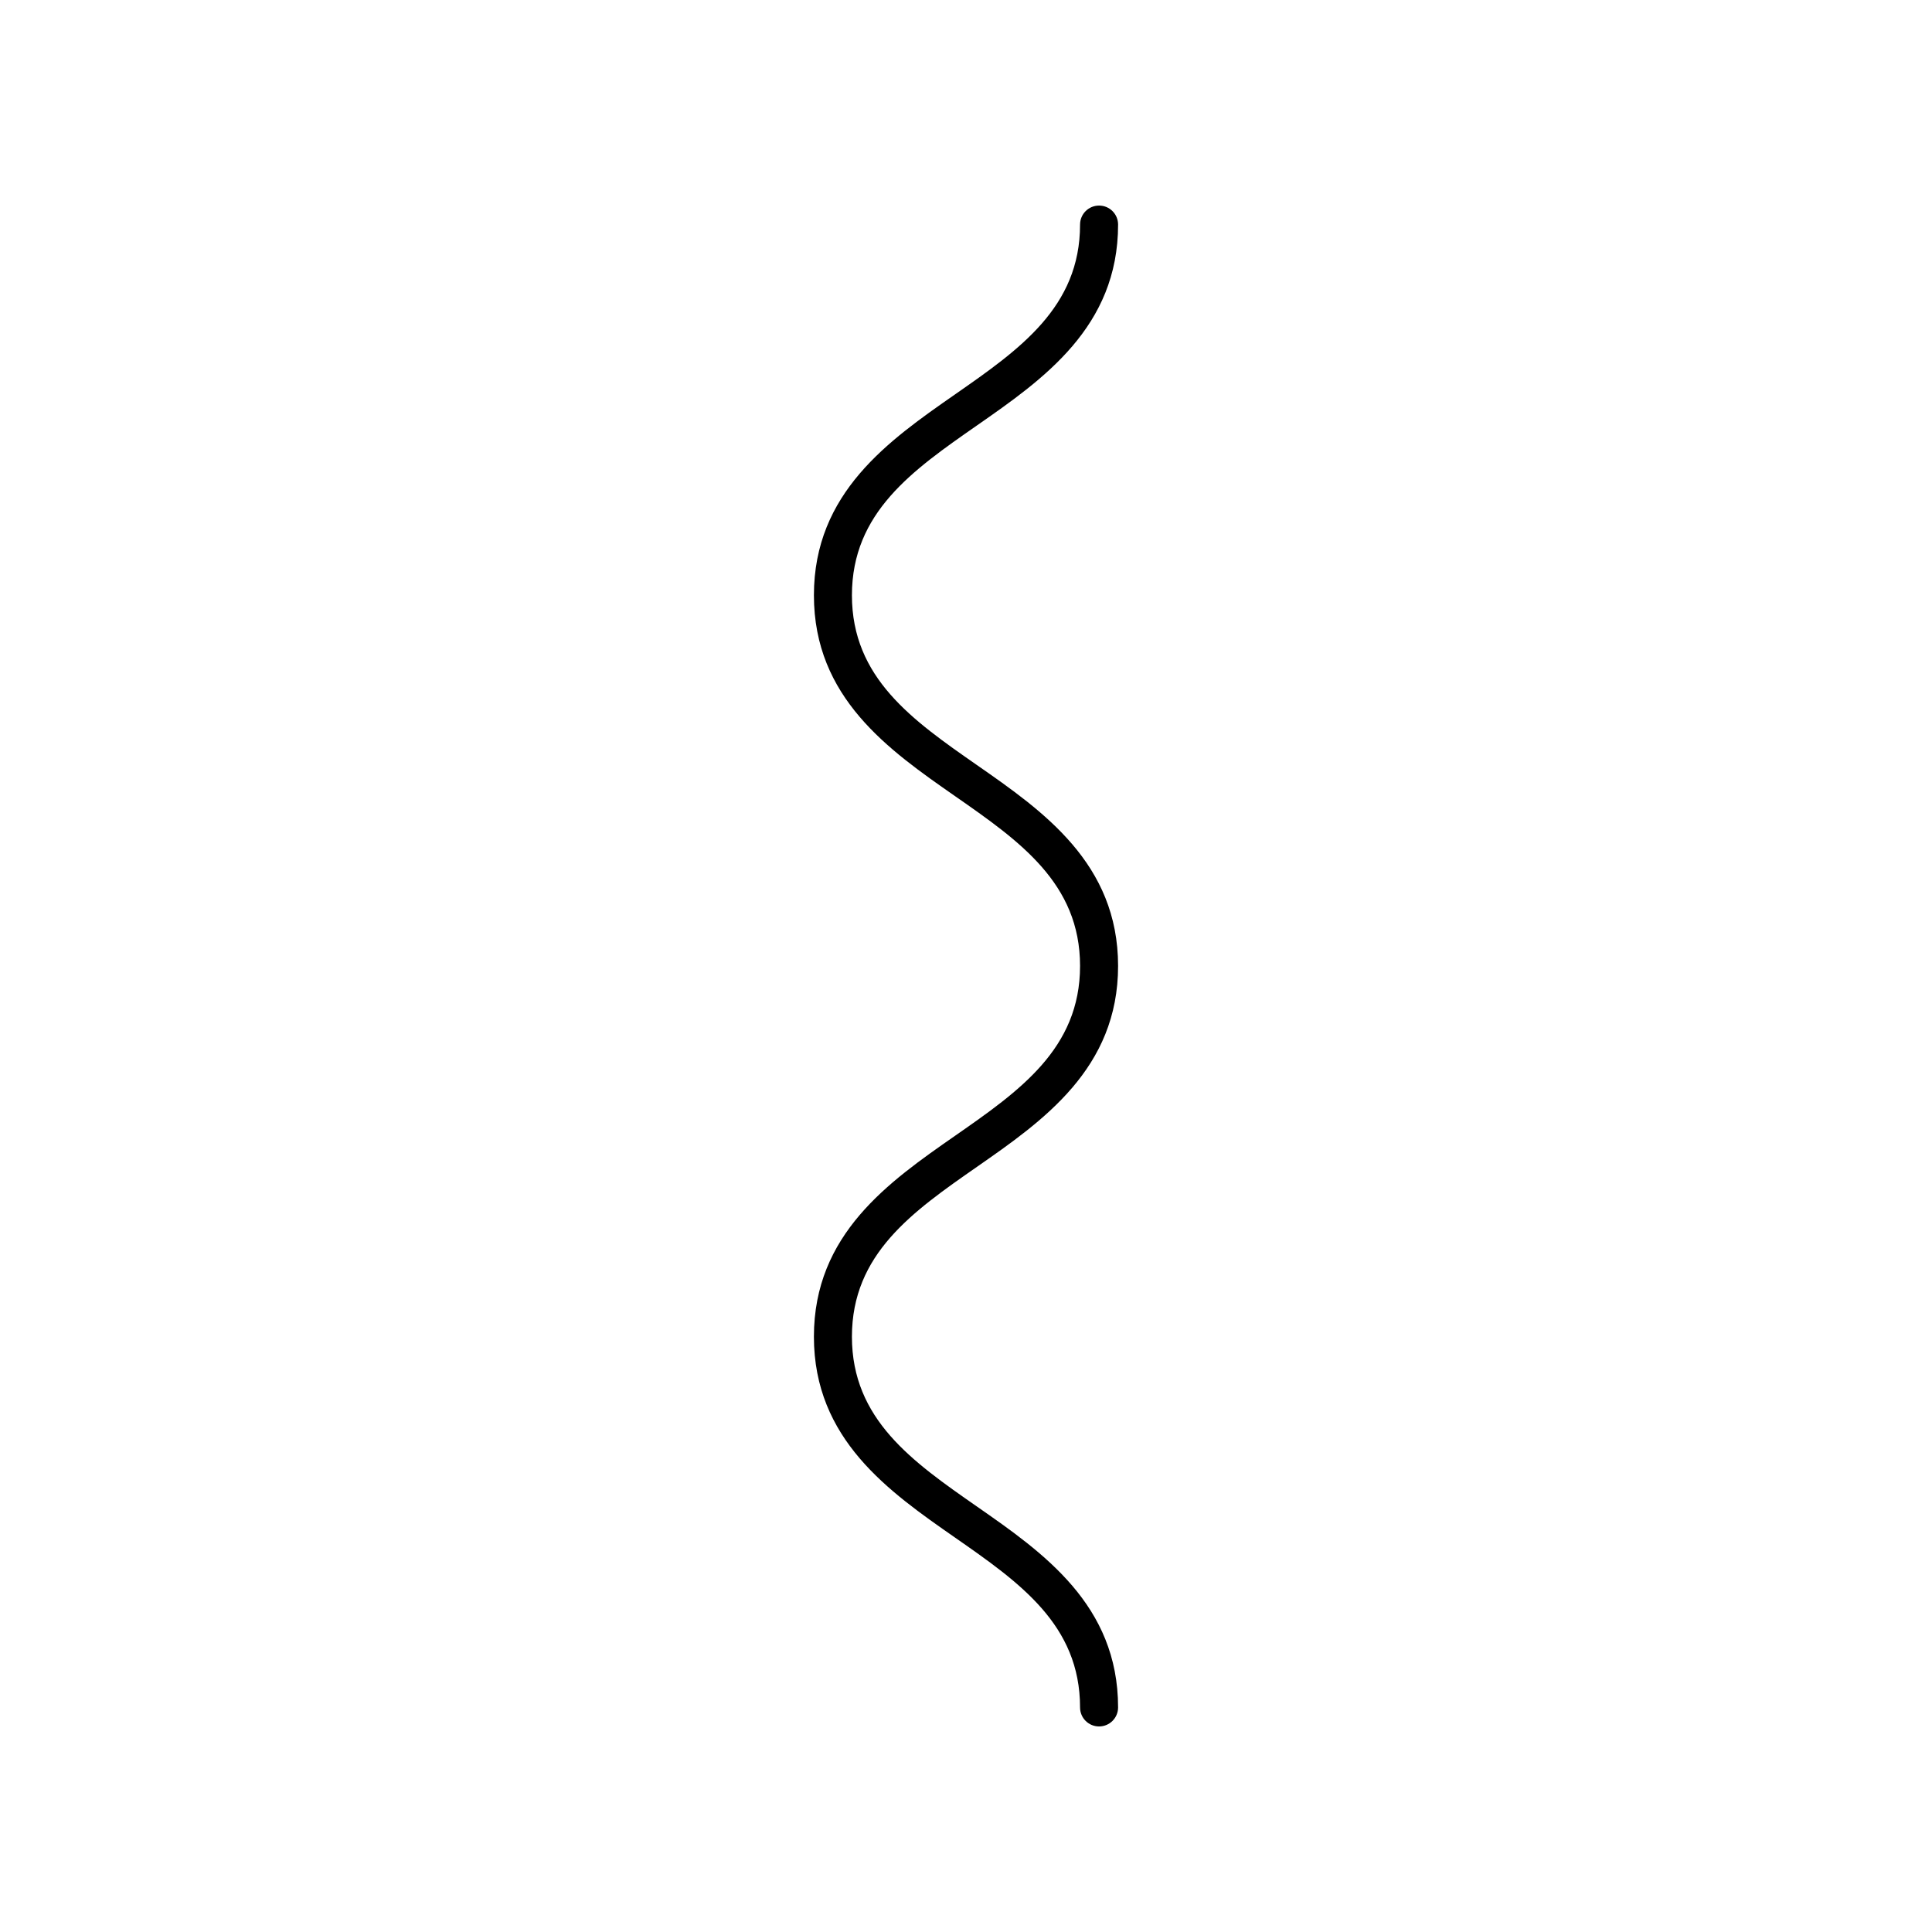
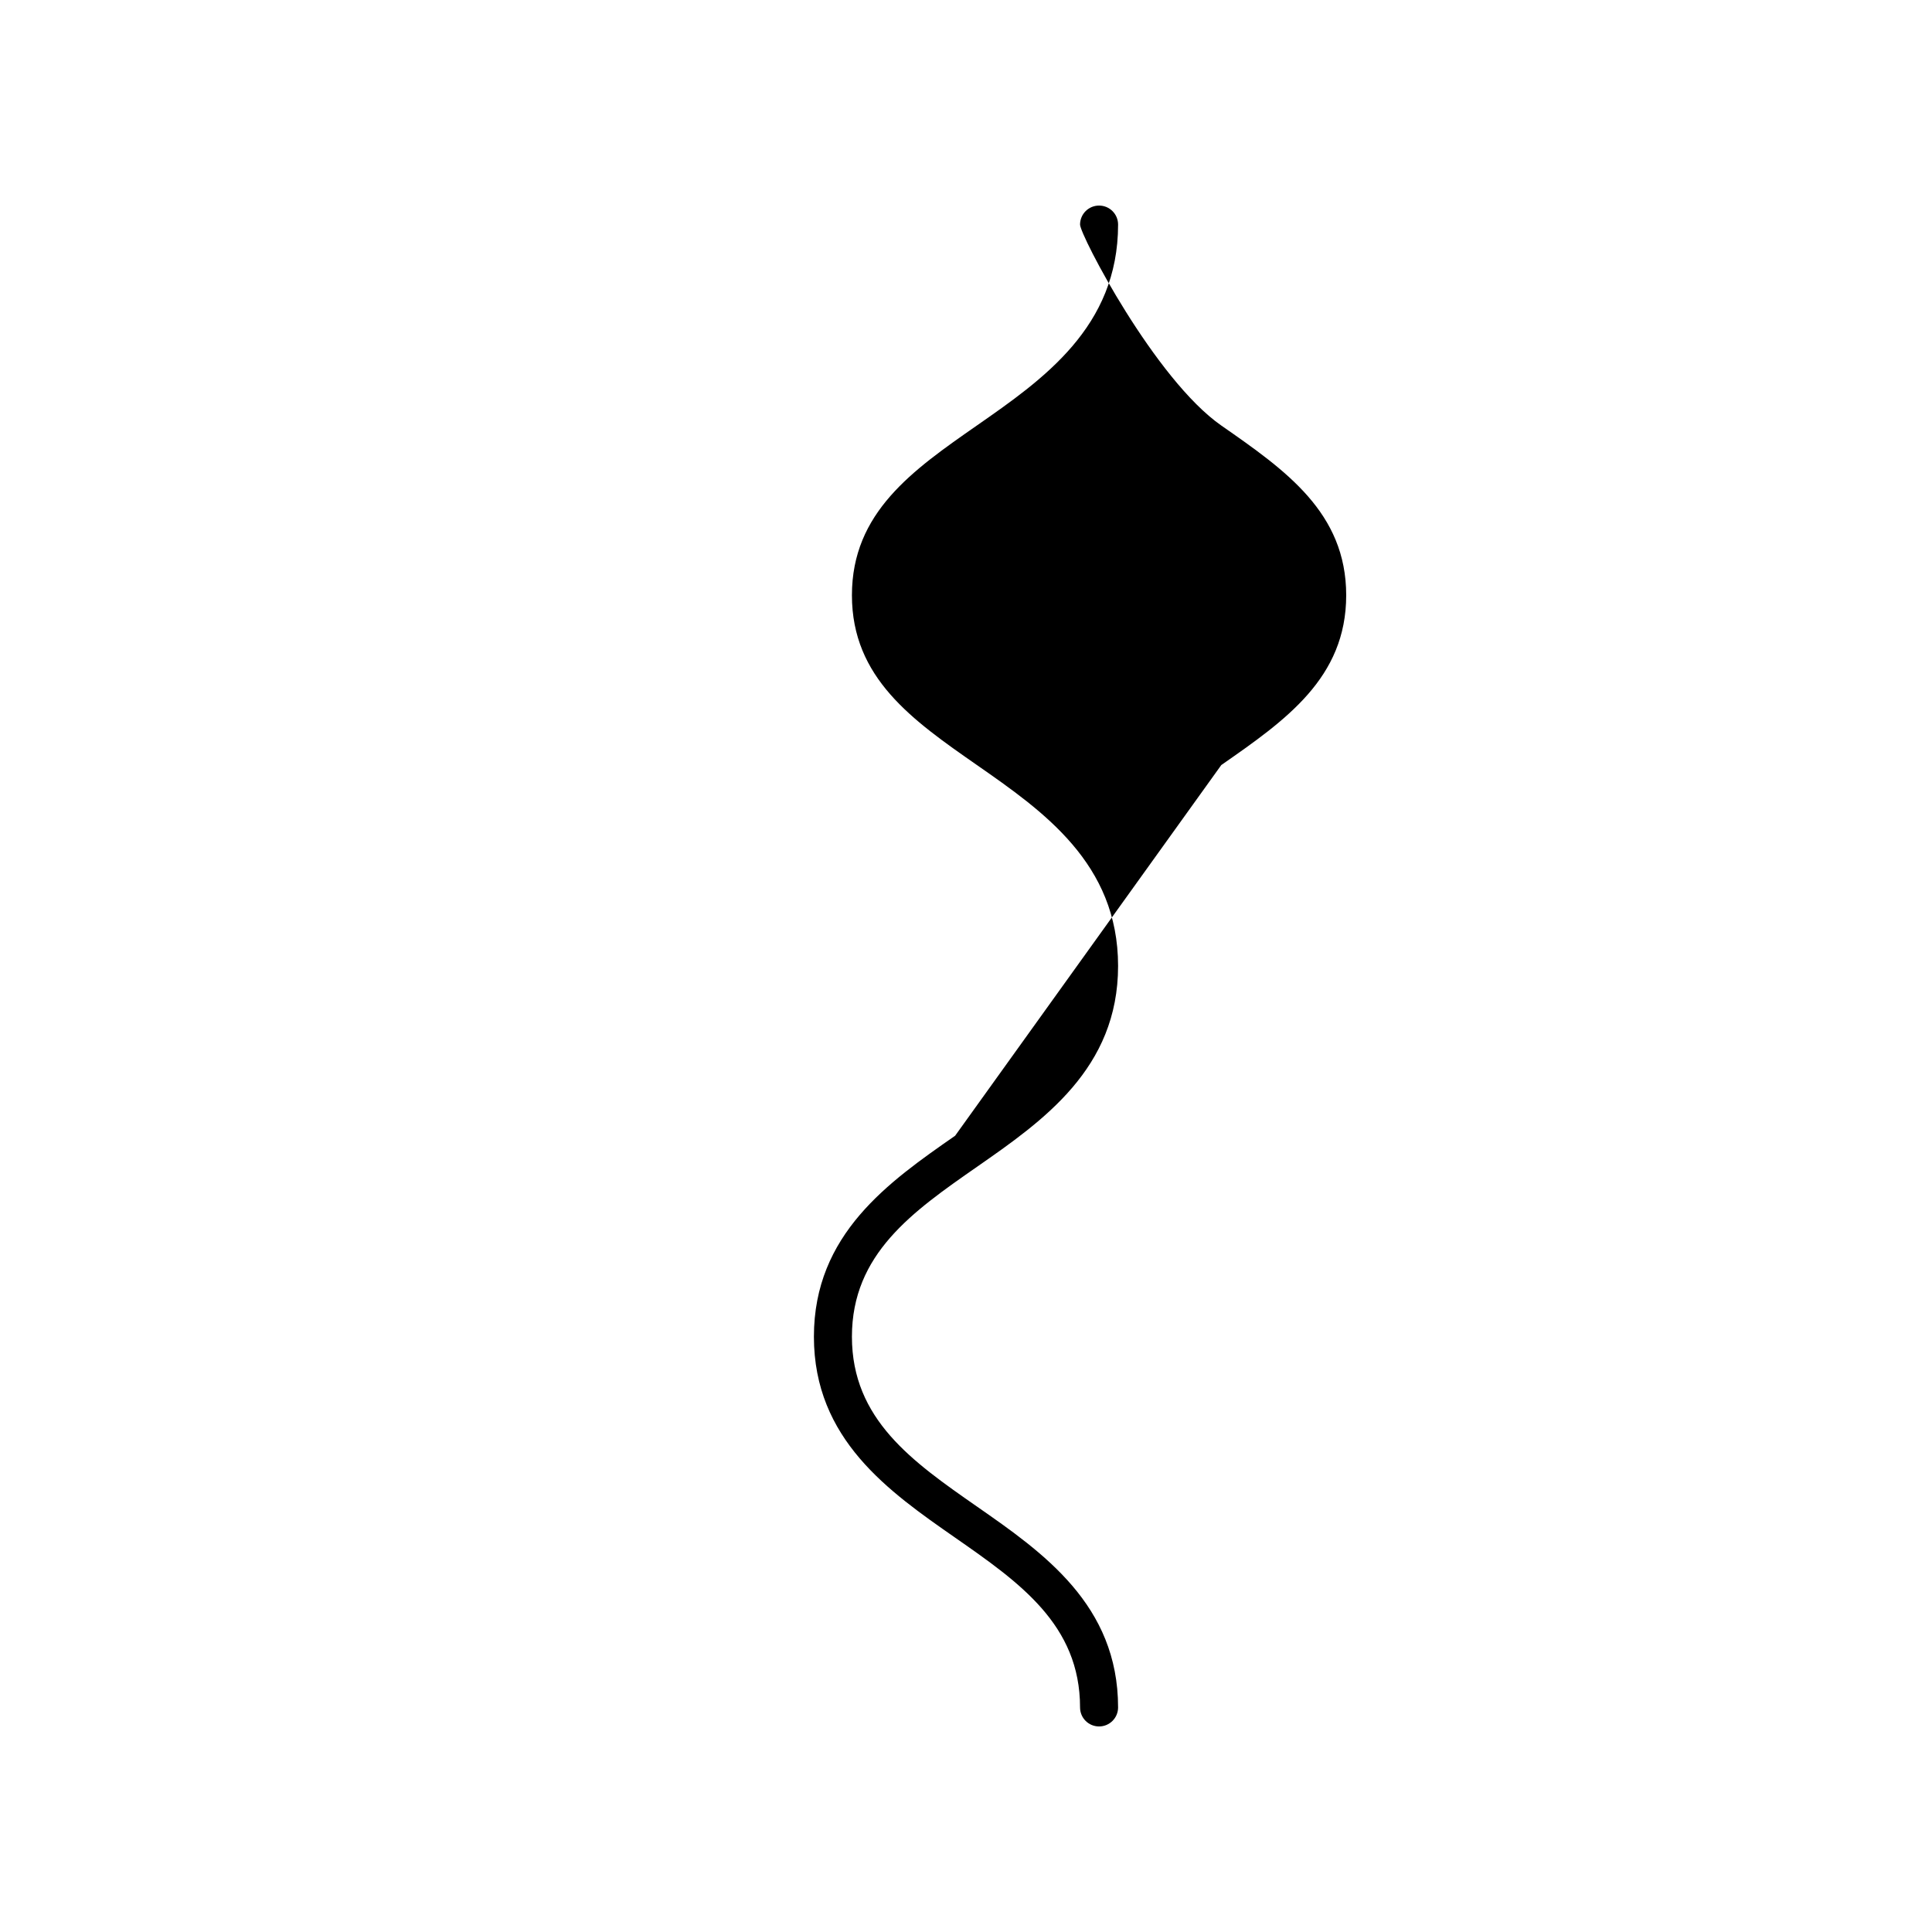
<svg xmlns="http://www.w3.org/2000/svg" fill="#000000" width="800px" height="800px" version="1.1" viewBox="144 144 512 512">
-   <path d="m397.12 444.98c-17.547 12.219-37.426 26.062-37.426 53.254 0 27.191 19.883 41.043 37.426 53.258 17.023 11.863 33.105 23.062 33.105 44.996 0 2.785 2.254 5.039 5.039 5.039s5.039-2.254 5.039-5.039c0-27.191-19.883-41.043-37.426-53.258-17.027-11.863-33.109-23.062-33.109-44.996 0-21.93 16.082-33.133 33.105-44.988 17.547-12.215 37.43-26.066 37.43-53.258s-19.883-41.039-37.426-53.254c-17.027-11.859-33.109-23.055-33.109-44.984 0-21.93 16.082-33.125 33.105-44.984 17.547-12.215 37.43-26.062 37.43-53.25 0-2.785-2.254-5.039-5.039-5.039s-5.039 2.254-5.039 5.039c0 21.93-16.082 33.125-33.105 44.984-17.547 12.215-37.426 26.062-37.426 53.25s19.883 41.031 37.426 53.25c17.023 11.855 33.105 23.059 33.105 44.988 0 21.934-16.082 33.137-33.105 44.992z" />
+   <path d="m397.12 444.98c-17.547 12.219-37.426 26.062-37.426 53.254 0 27.191 19.883 41.043 37.426 53.258 17.023 11.863 33.105 23.062 33.105 44.996 0 2.785 2.254 5.039 5.039 5.039s5.039-2.254 5.039-5.039c0-27.191-19.883-41.043-37.426-53.258-17.027-11.863-33.109-23.062-33.109-44.996 0-21.93 16.082-33.133 33.105-44.988 17.547-12.215 37.43-26.066 37.43-53.258s-19.883-41.039-37.426-53.254c-17.027-11.859-33.109-23.055-33.109-44.984 0-21.93 16.082-33.125 33.105-44.984 17.547-12.215 37.43-26.062 37.43-53.25 0-2.785-2.254-5.039-5.039-5.039s-5.039 2.254-5.039 5.039s19.883 41.031 37.426 53.25c17.023 11.855 33.105 23.059 33.105 44.988 0 21.934-16.082 33.137-33.105 44.992z" />
</svg>